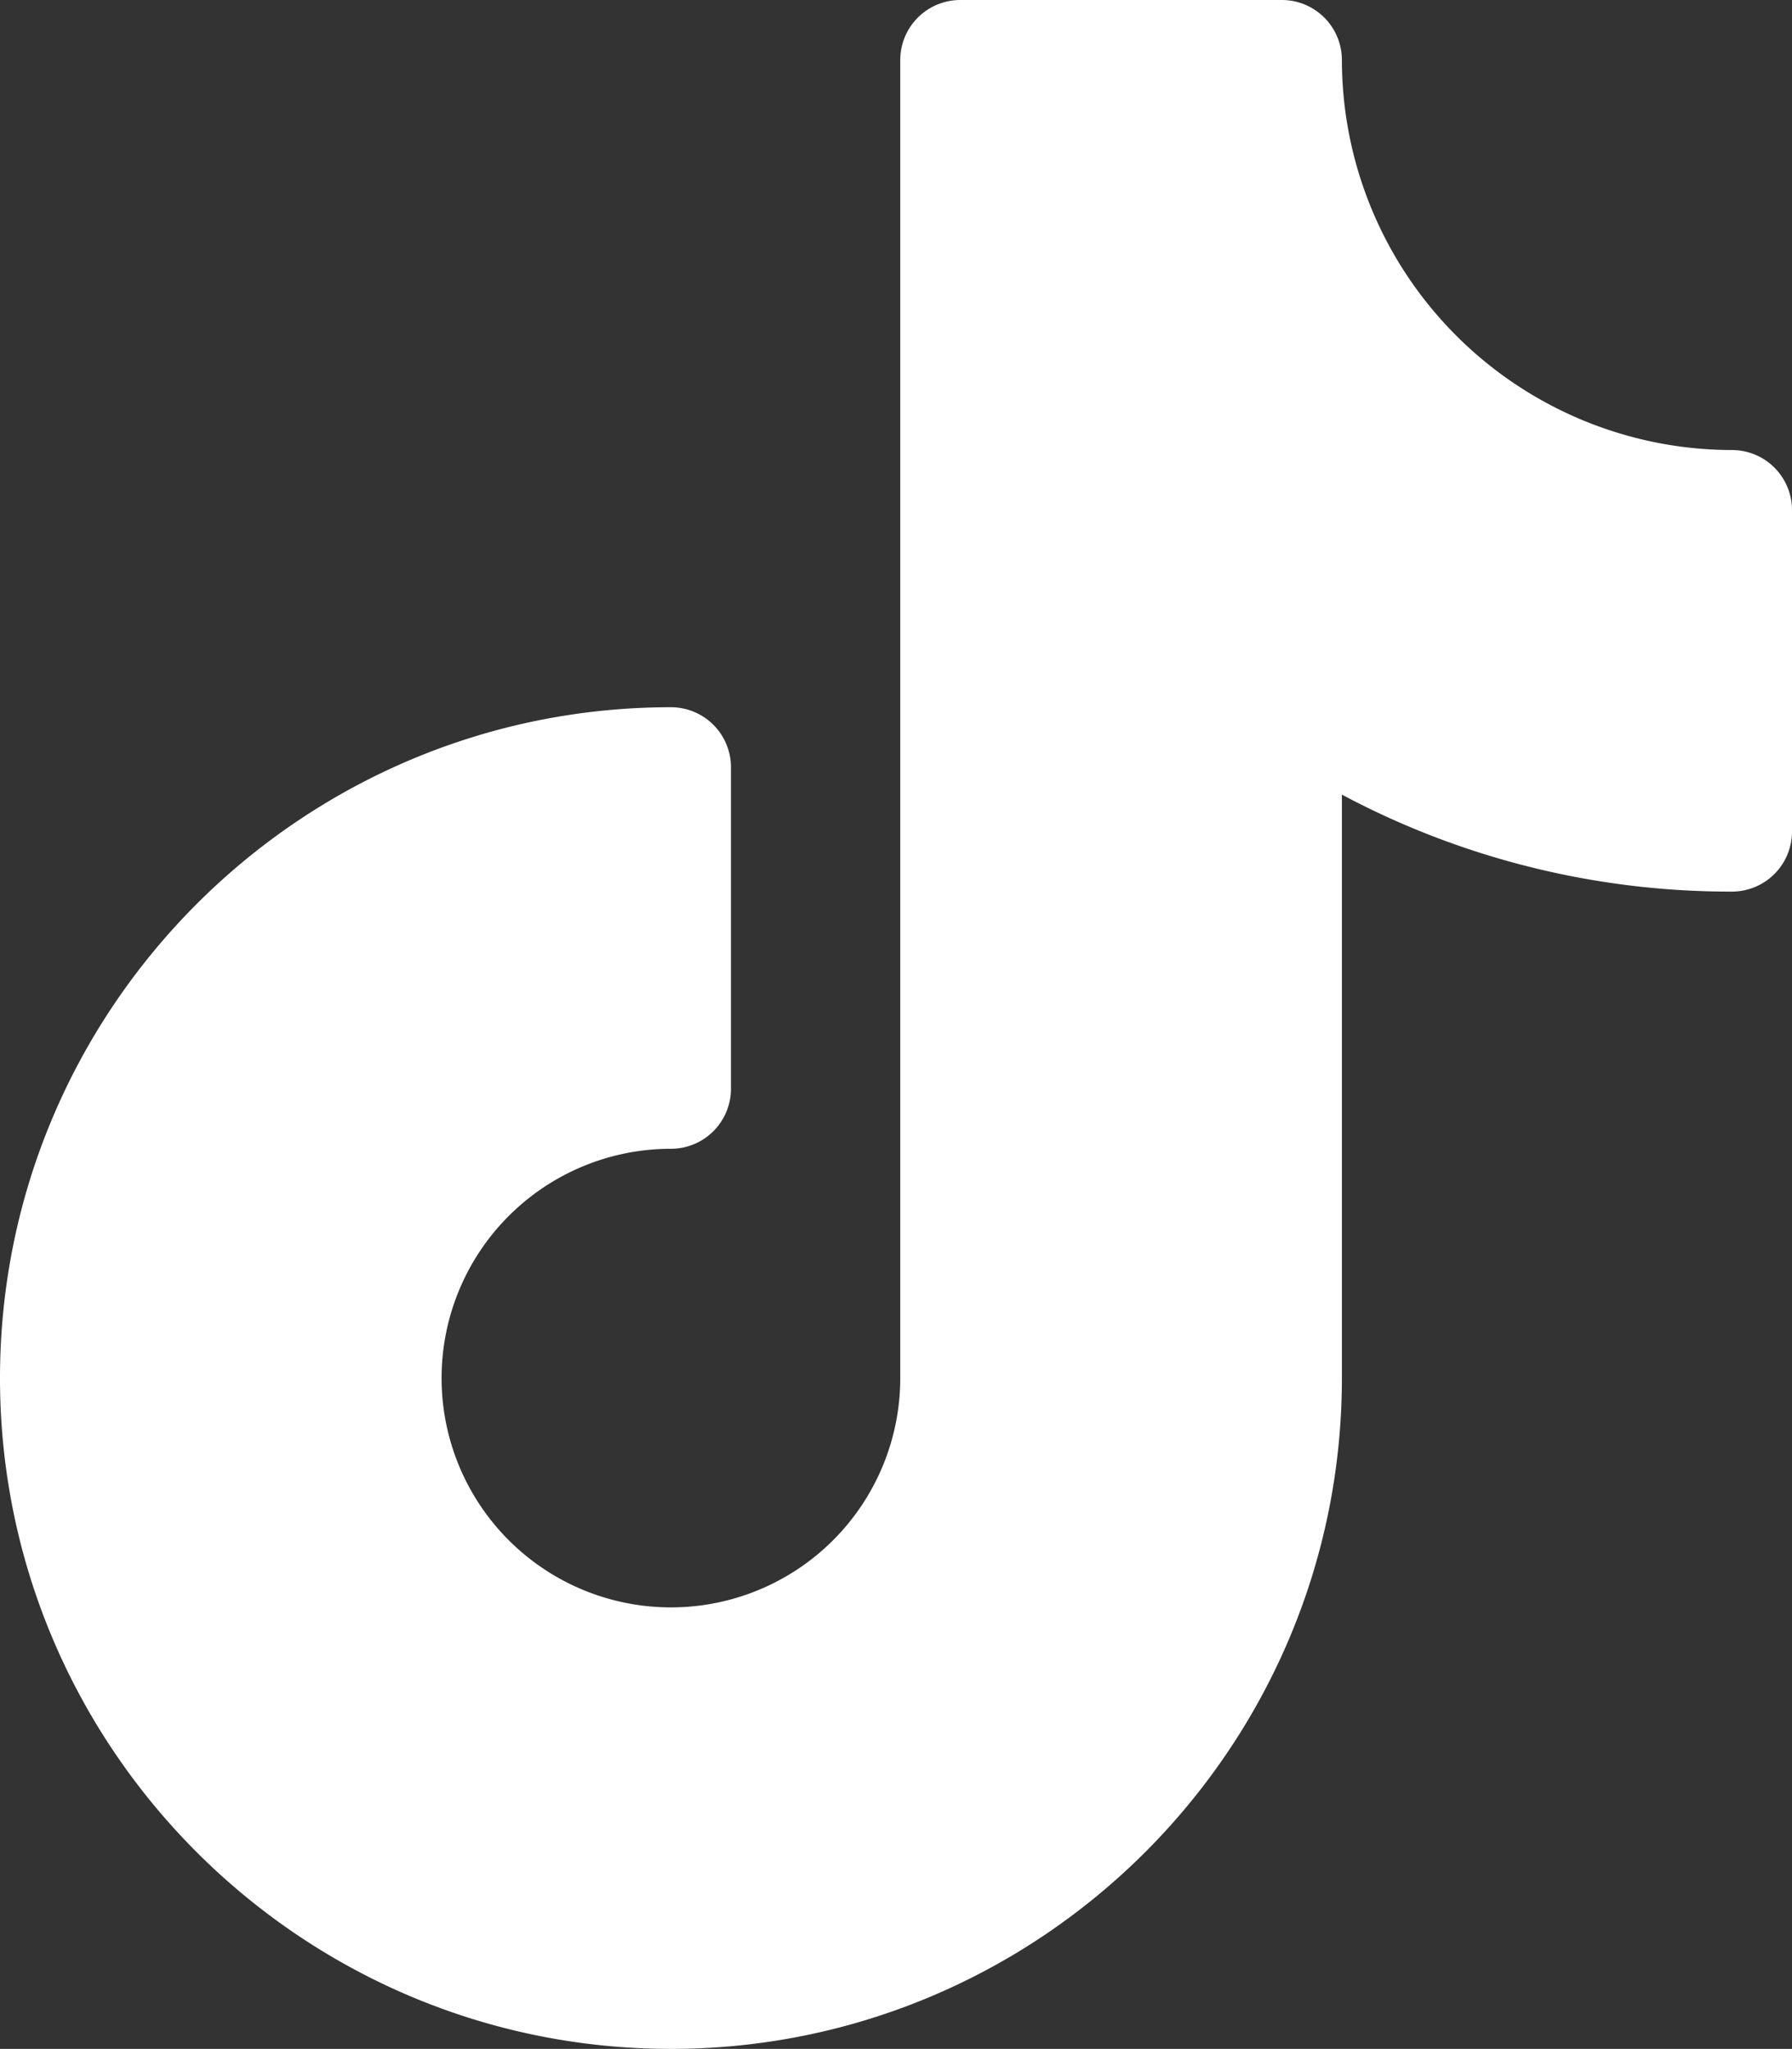
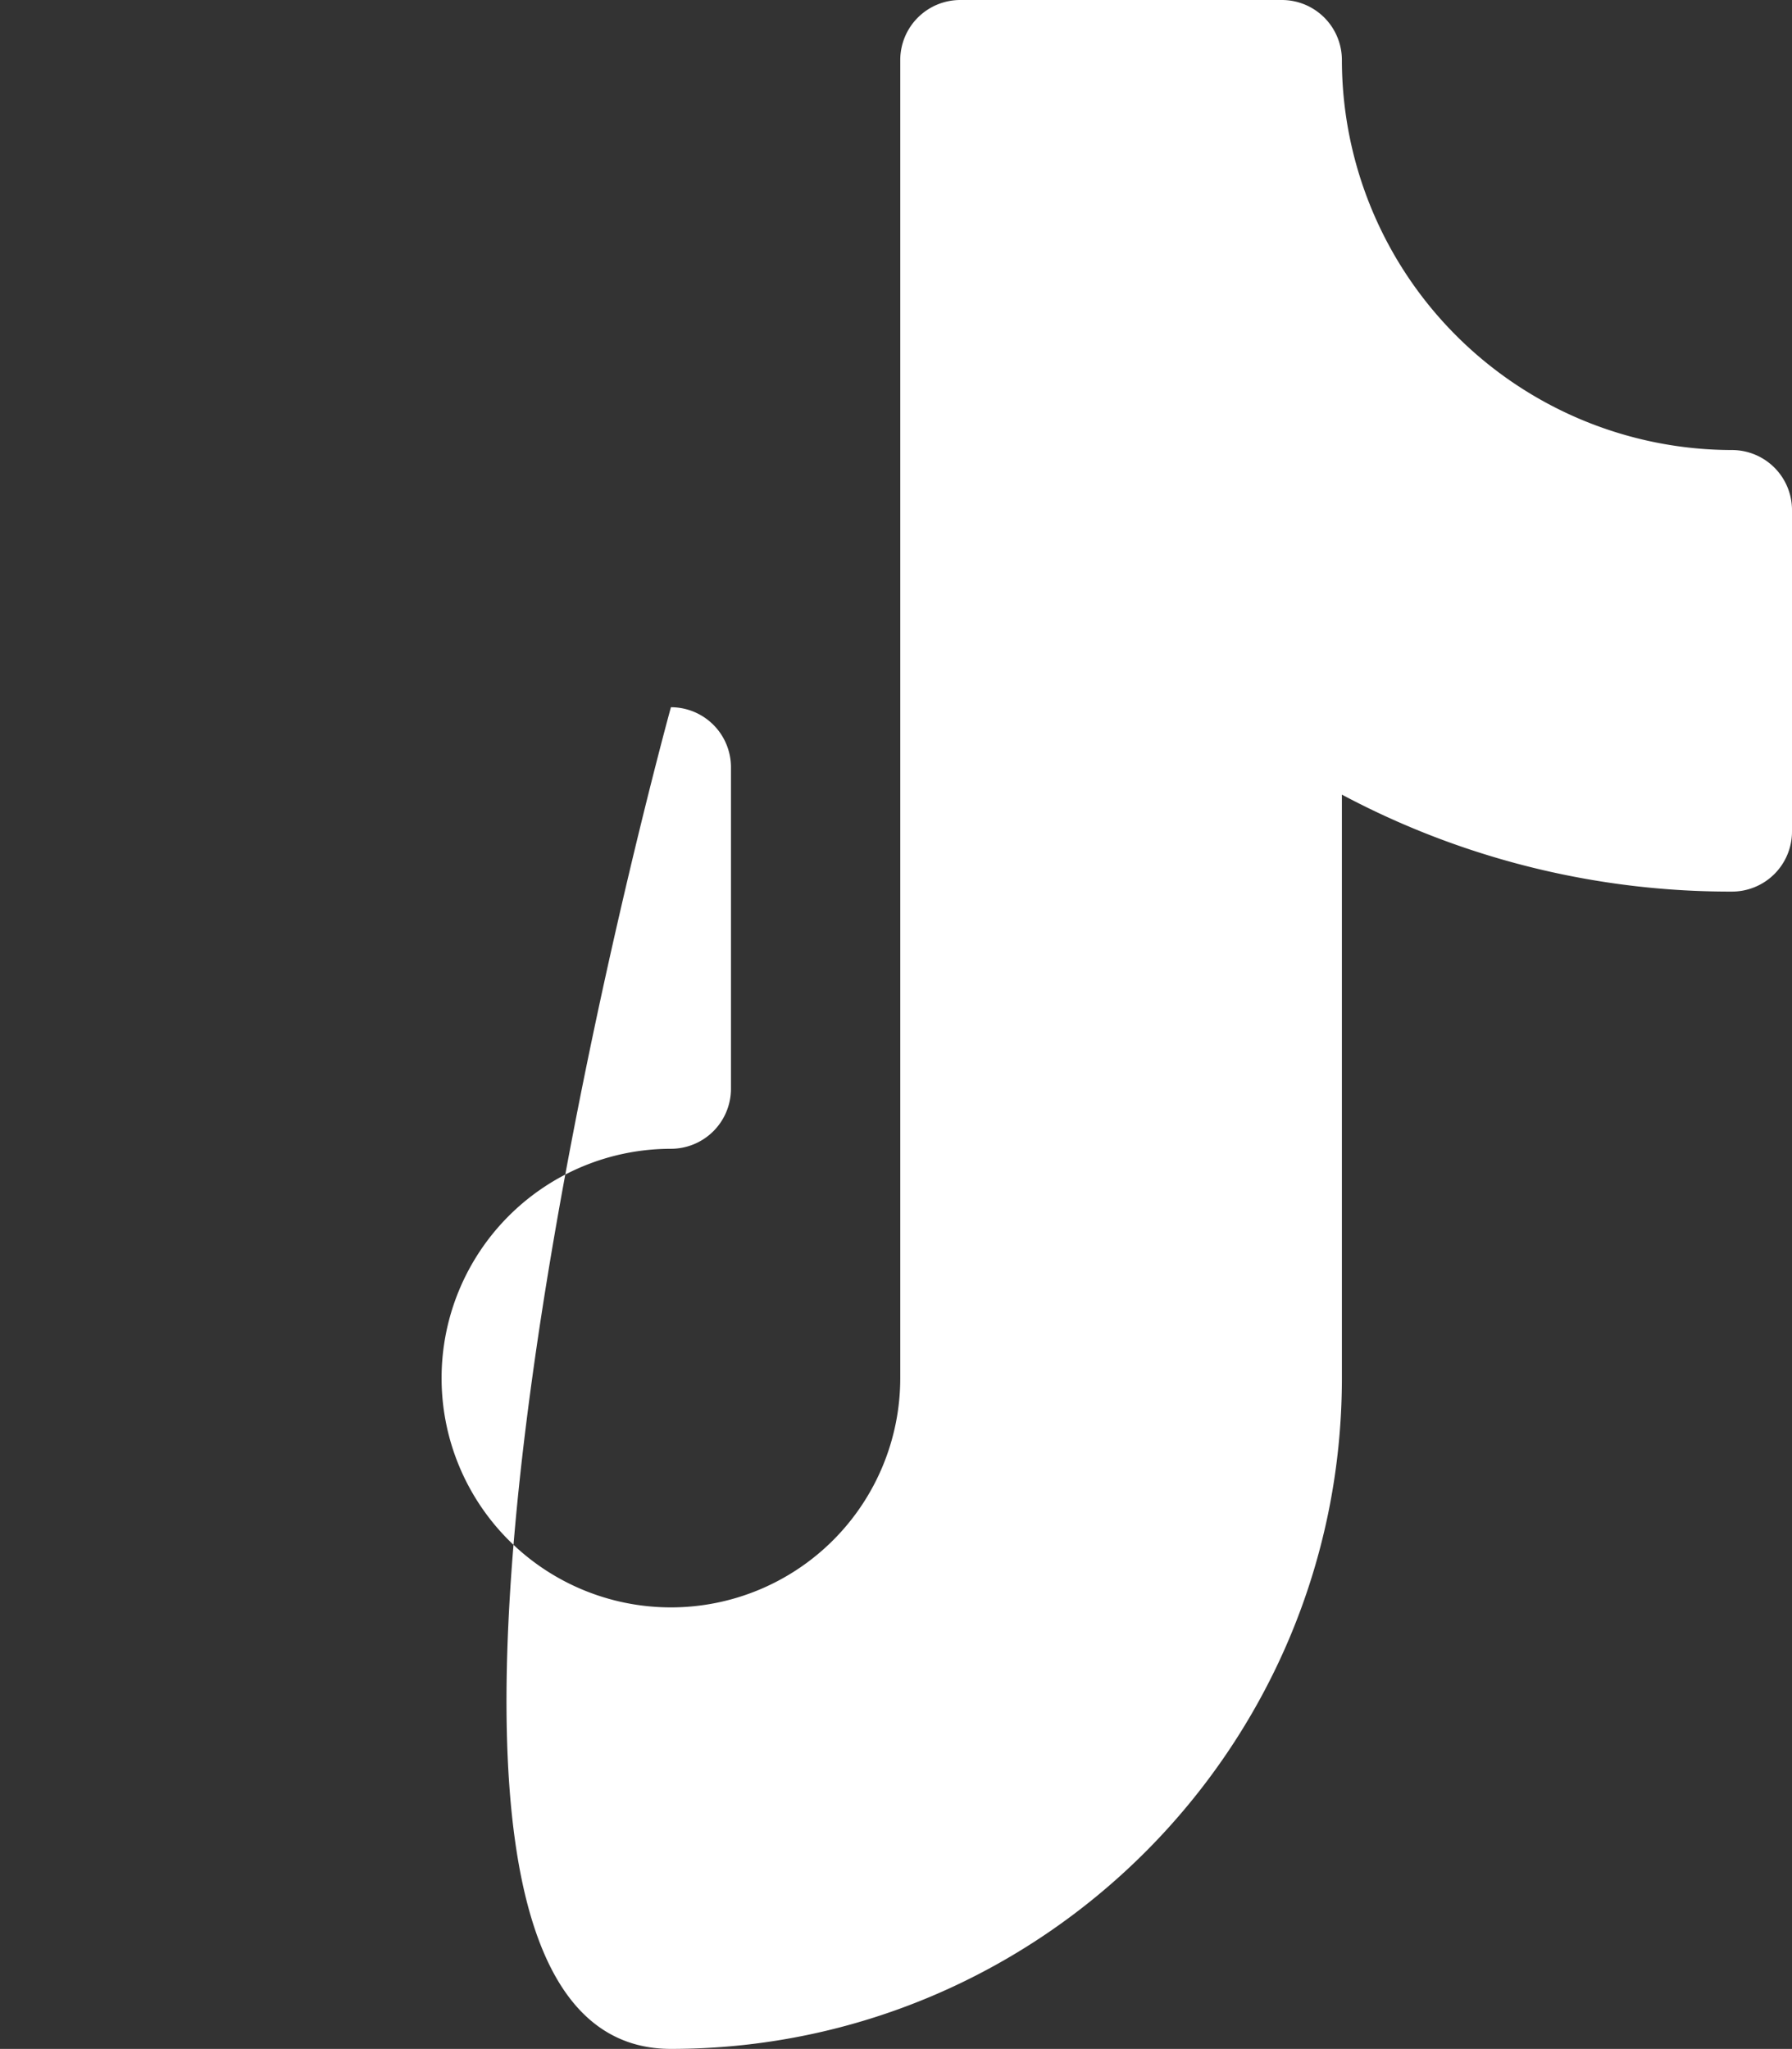
<svg xmlns="http://www.w3.org/2000/svg" viewBox="0 0 447.73 512">
  <rect x="0" y="0" width="447.73" height="512" fill="#333333" stroke="none" />
  <defs>
    <style>.cls-1{fill:#fff;}</style>
  </defs>
  <g id="Layer_2" data-name="Layer 2">
    <g id="Layer_1-2" data-name="Layer 1">
-       <path class="cls-1" d="M432.73,112.46A97.57,97.57,0,0,1,335.27,15a15,15,0,0,0-15-15H239.93a15,15,0,0,0-15,15V344.37a57.3,57.3,0,1,1-57.3-57.3,15,15,0,0,0,15-15V191.73a15,15,0,0,0-15-15C75.2,176.73,0,251.93,0,344.37S75.2,512,167.63,512s167.64-75.2,167.64-167.63V198.57a206.29,206.29,0,0,0,97.46,24.23,15,15,0,0,0,15-15V127.46A15,15,0,0,0,432.73,112.46Z" />
+       <path class="cls-1" d="M432.73,112.46A97.57,97.57,0,0,1,335.27,15a15,15,0,0,0-15-15H239.93a15,15,0,0,0-15,15V344.37a57.3,57.3,0,1,1-57.3-57.3,15,15,0,0,0,15-15V191.73a15,15,0,0,0-15-15S75.2,512,167.63,512s167.64-75.2,167.64-167.63V198.57a206.29,206.29,0,0,0,97.46,24.23,15,15,0,0,0,15-15V127.46A15,15,0,0,0,432.73,112.46Z" />
    </g>
  </g>
</svg>